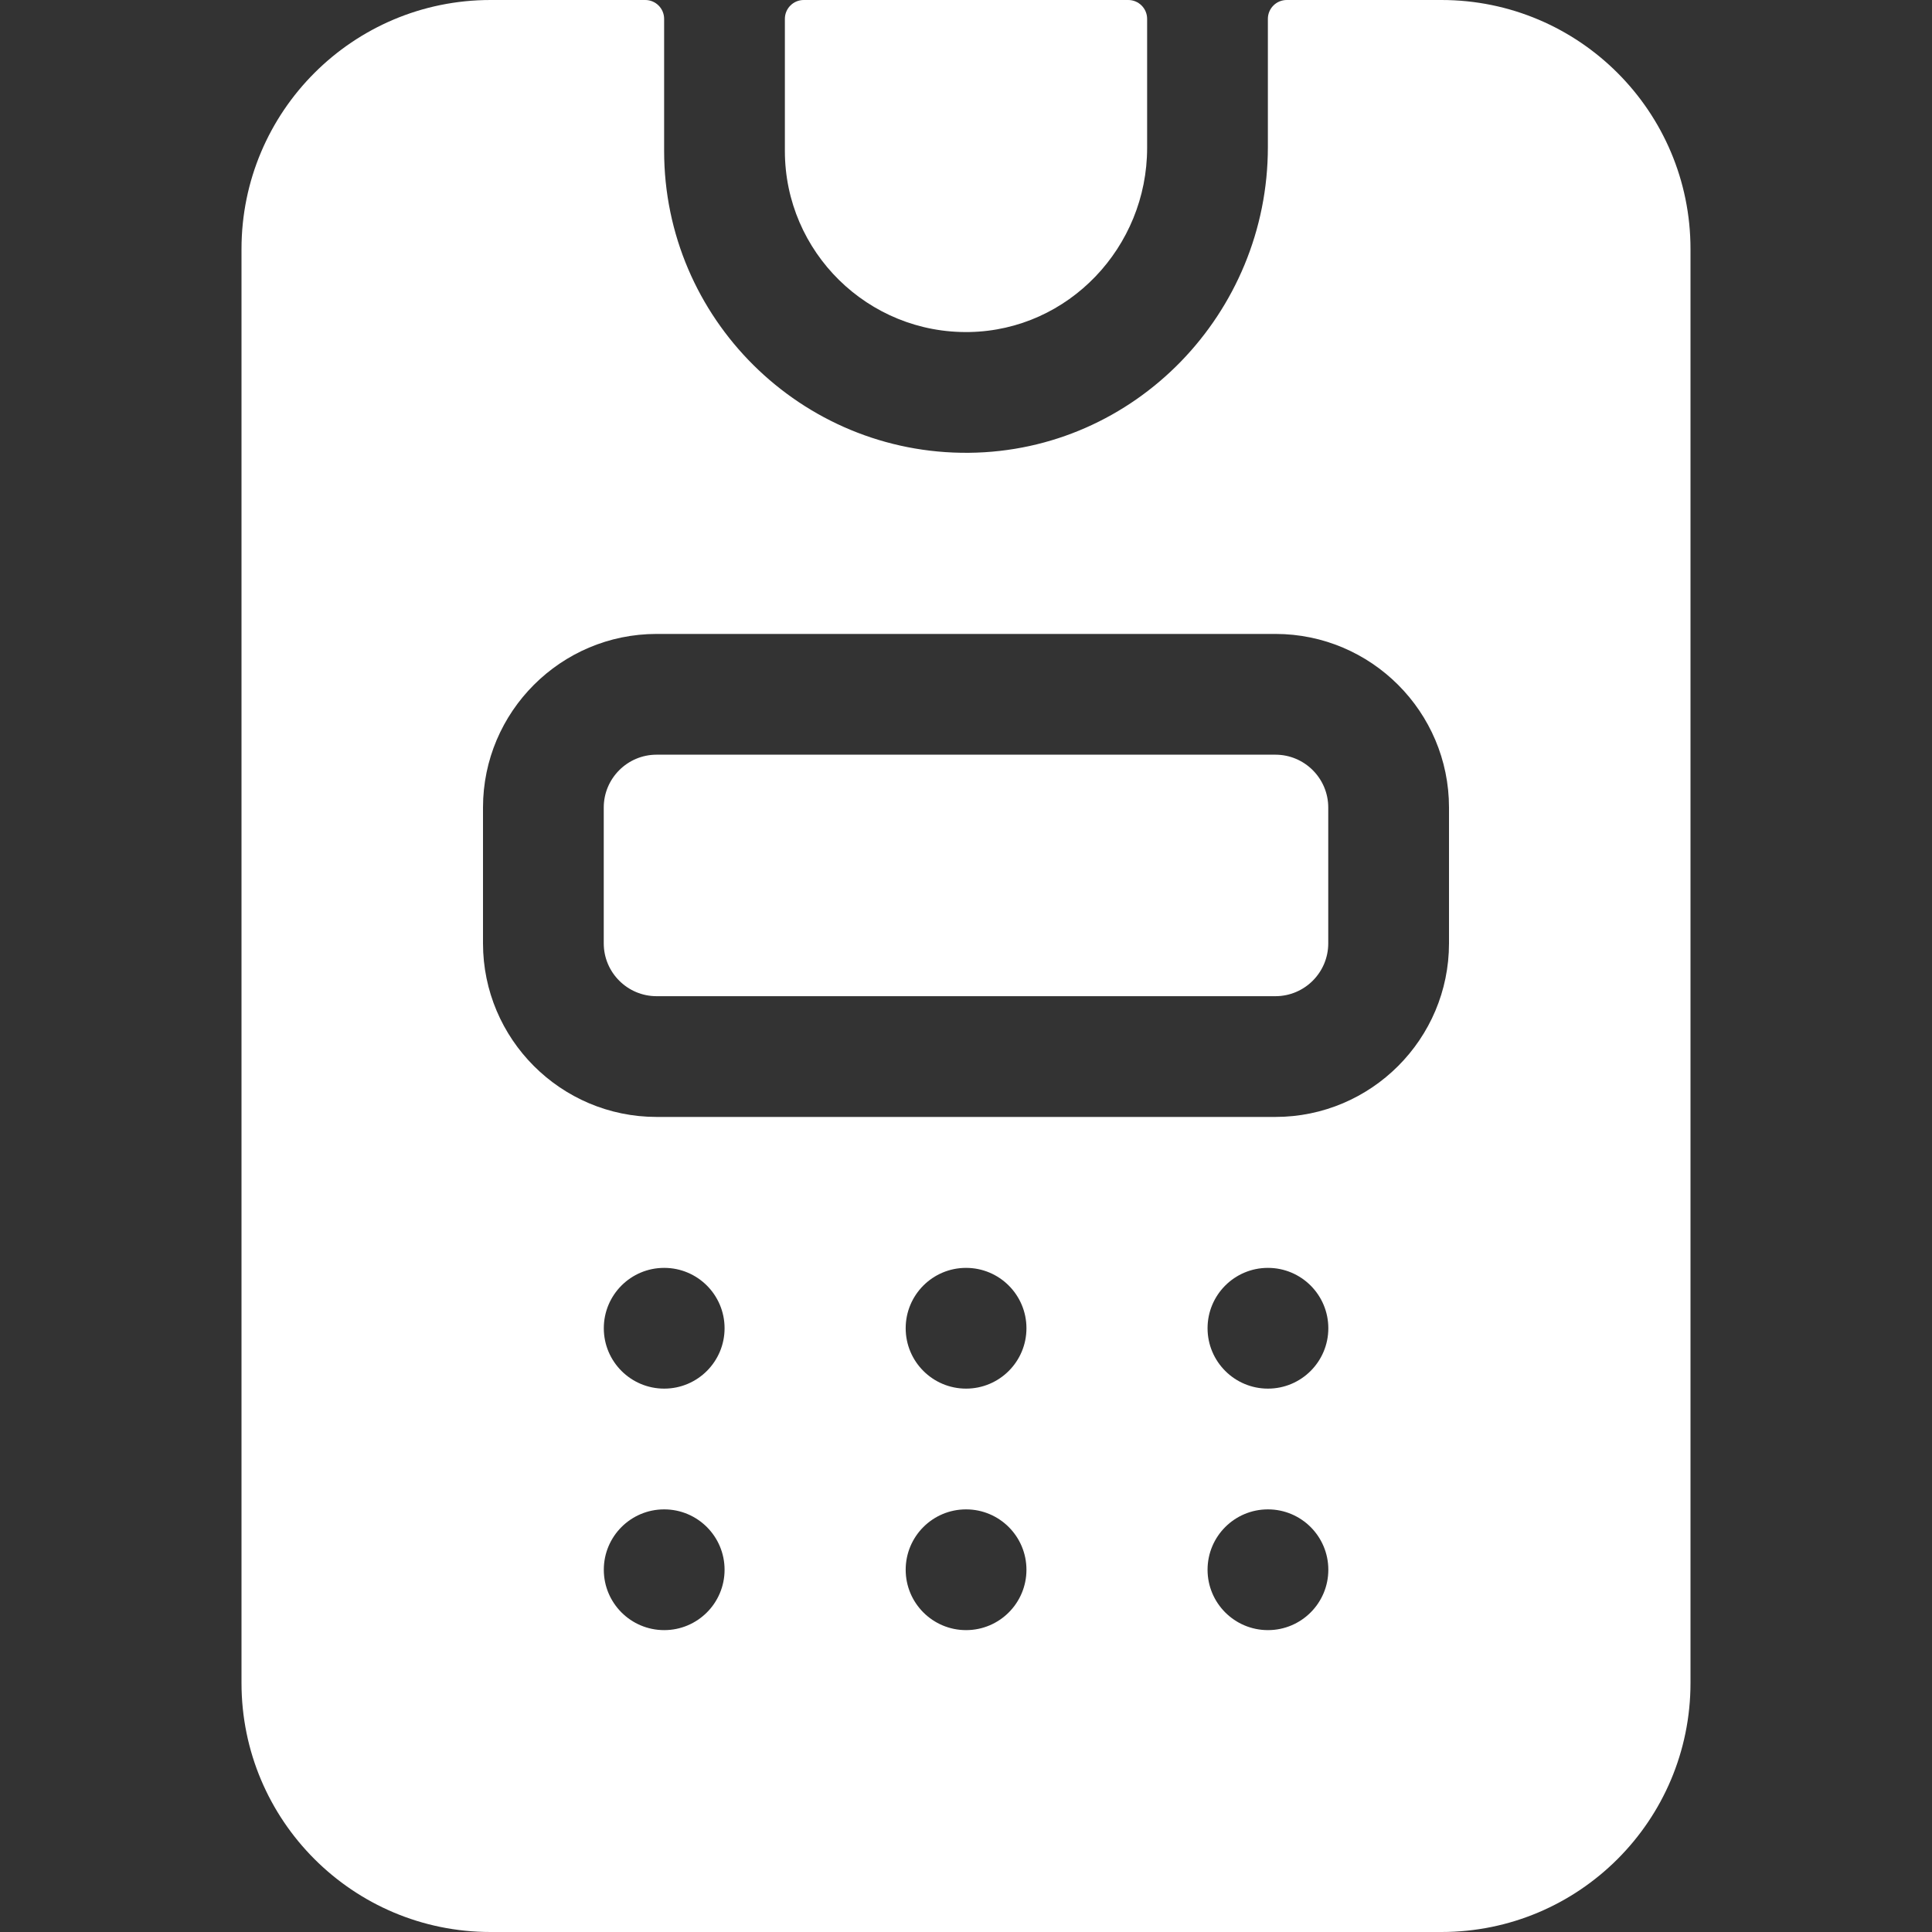
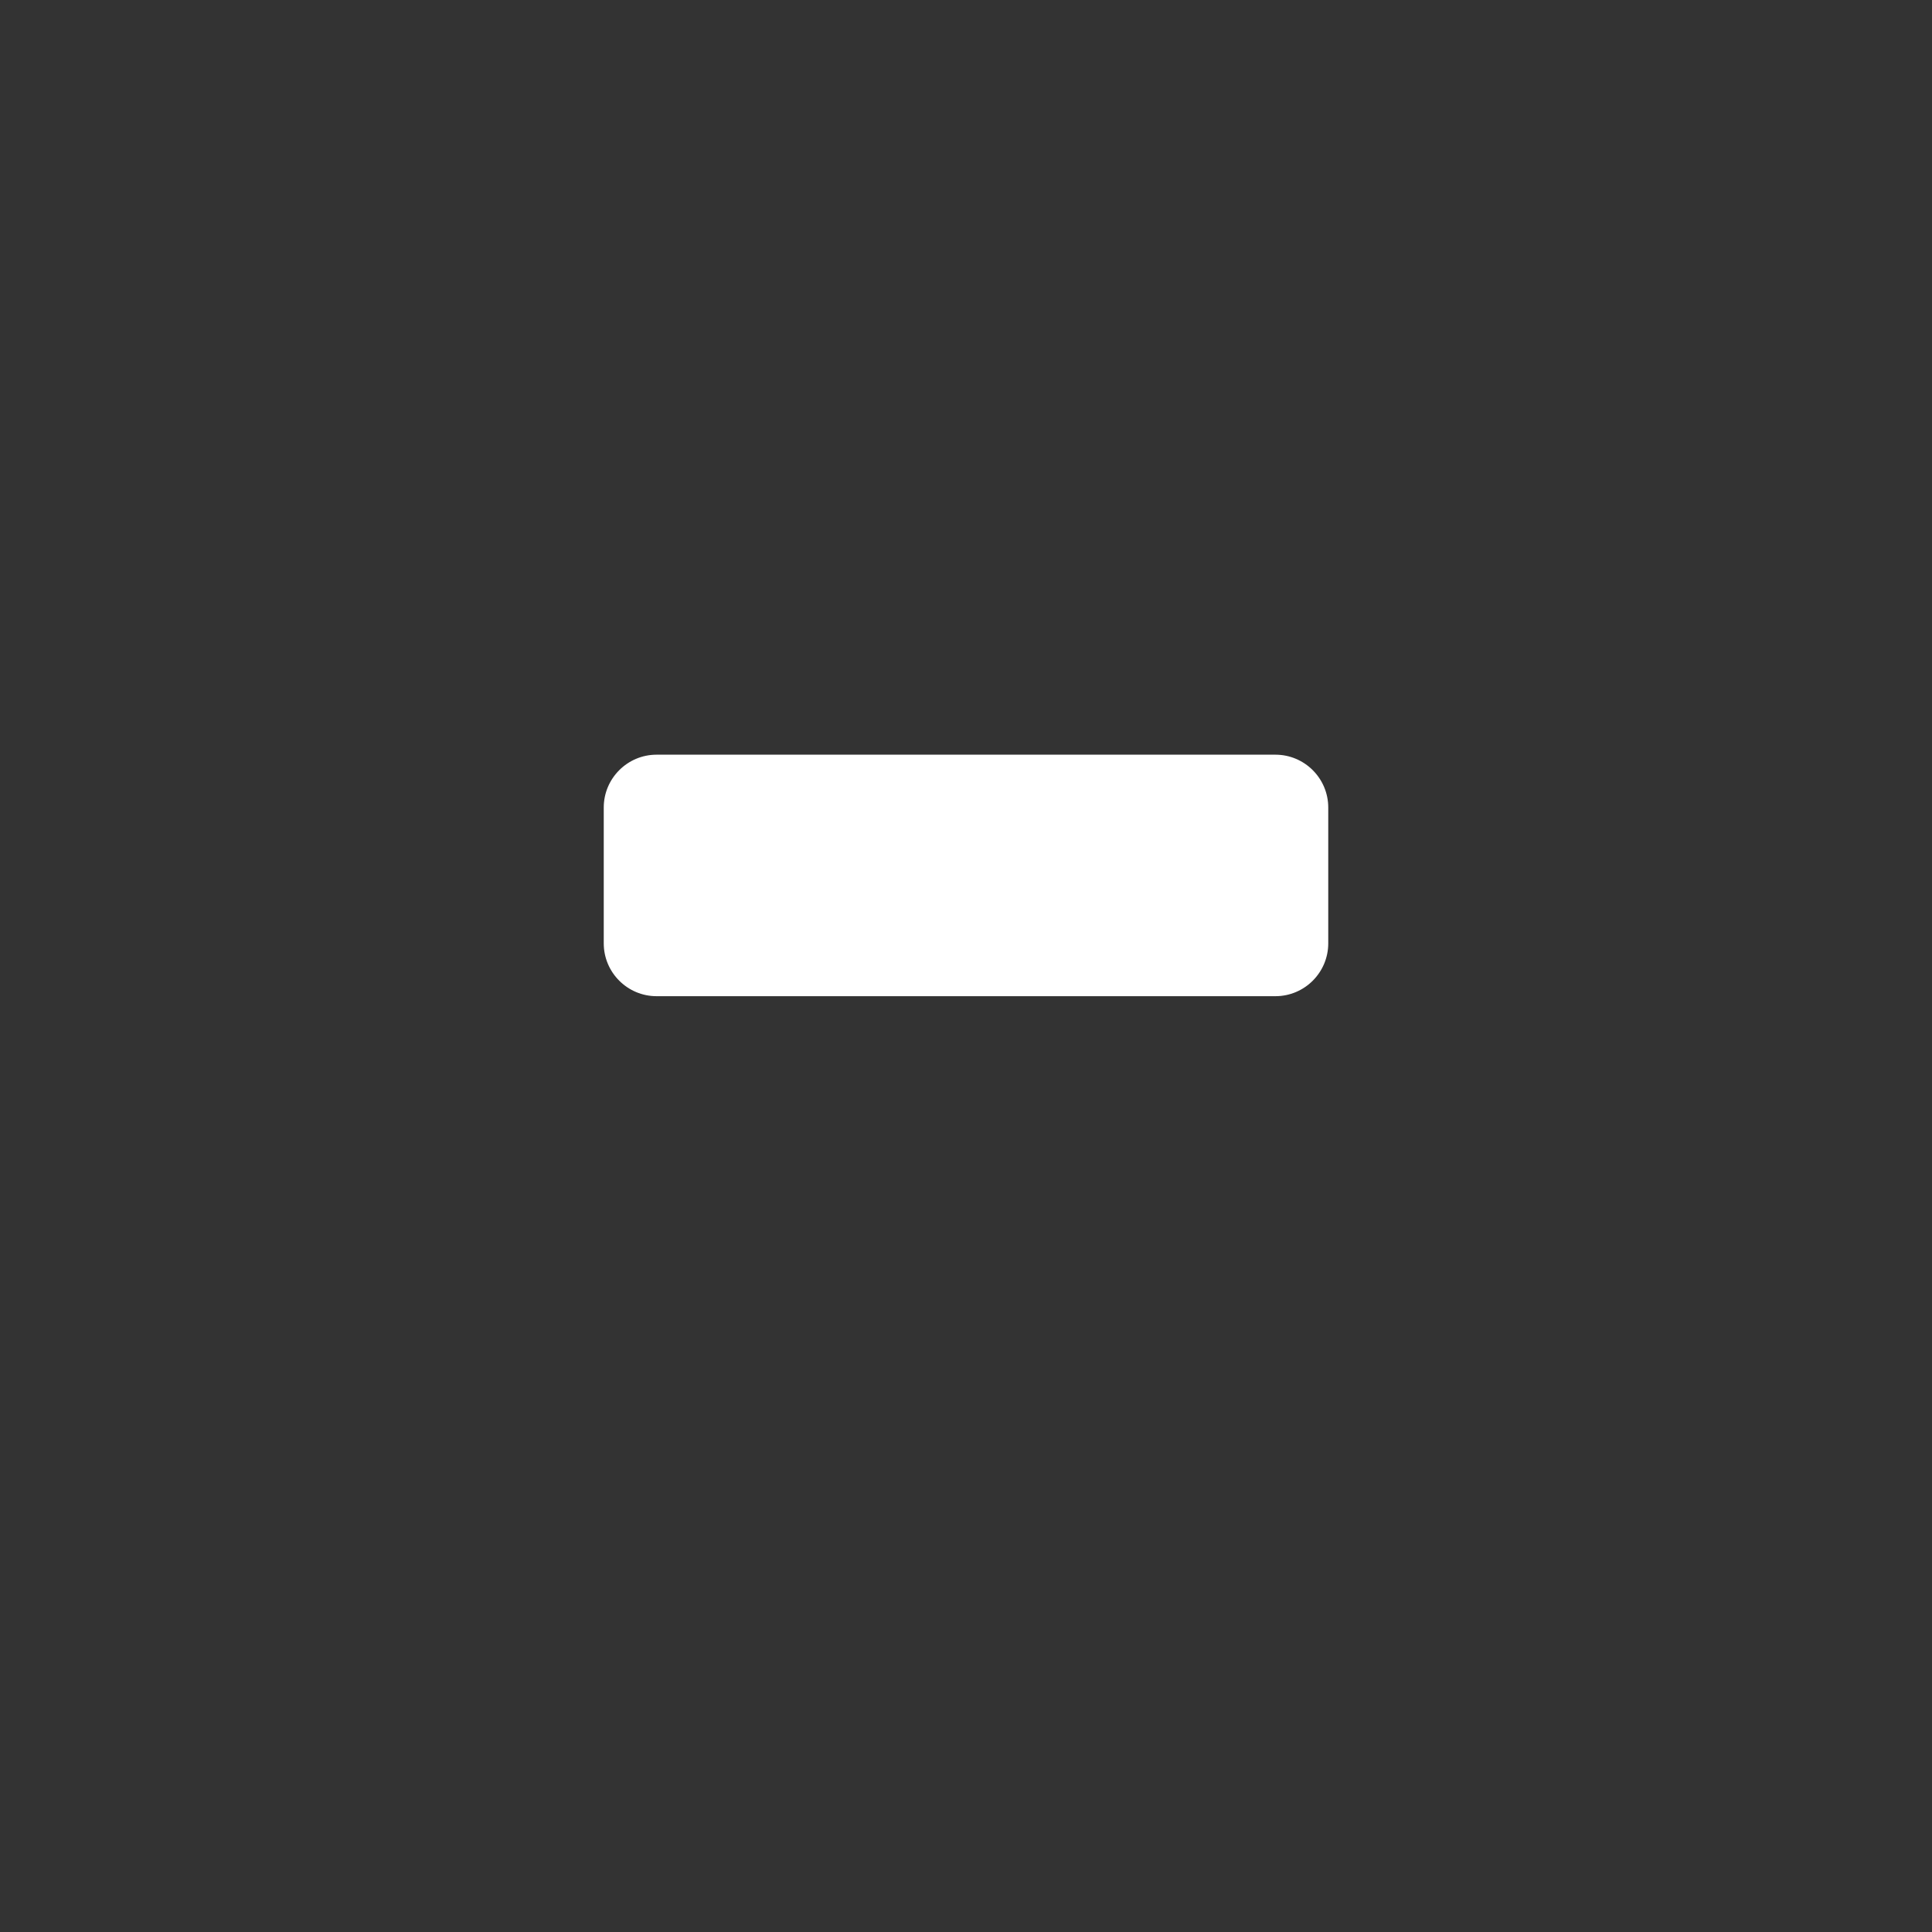
<svg xmlns="http://www.w3.org/2000/svg" width="512" height="512" viewBox="0 0 512 512" fill="none">
  <rect x="0" y="0" width="512" height="512" fill="#333333" stroke="none" />
  <path d="M338 200H174C166.28 200 160 206.28 160 214V250C160 257.72 166.28 264 174 264H338C345.72 264 352 257.72 352 250V214C352 206.28 345.72 200 338 200Z" fill="white" />
-   <path d="M256.928 87.991C283.207 87.493 304 65.478 304 39.195V5C304 2.239 301.761 0 299 0H213C210.239 0 208 2.239 208 5V40C208 66.776 230.038 88.501 256.928 87.991Z" fill="white" />
-   <path d="M382 0H341C338.239 0 336 2.239 336 5V38.98C336 83.024 300.831 119.569 256.789 119.996C212.316 120.427 176 84.375 176 40V5C176 2.239 173.761 0 171 0H130C93.549 0 64 29.549 64 66V446C64 482.451 93.549 512 130 512H382C418.451 512 448 482.451 448 446V66C448 29.549 418.451 0 382 0ZM176.02 432C167.184 432 160.015 424.836 160.015 416C160.015 407.164 167.173 400 176.01 400H176.02C184.856 400 192.02 407.164 192.02 416C192.02 424.836 184.856 432 176.02 432ZM176.02 368C167.184 368 160.015 360.836 160.015 352C160.015 343.164 167.173 336 176.01 336H176.02C184.856 336 192.02 343.164 192.02 352C192.02 360.836 184.856 368 176.02 368ZM256.02 432C247.184 432 240.015 424.836 240.015 416C240.015 407.164 247.173 400 256.01 400H256.02C264.856 400 272.02 407.164 272.02 416C272.02 424.836 264.856 432 256.02 432ZM256.02 368C247.184 368 240.015 360.836 240.015 352C240.015 343.164 247.173 336 256.01 336H256.02C264.856 336 272.02 343.164 272.02 352C272.02 360.836 264.856 368 256.02 368ZM336.02 432C327.184 432 320.015 424.836 320.015 416C320.015 407.164 327.173 400 336.01 400H336.02C344.856 400 352.02 407.164 352.02 416C352.02 424.836 344.856 432 336.02 432ZM336.02 368C327.184 368 320.015 360.836 320.015 352C320.015 343.164 327.173 336 336.01 336H336.02C344.856 336 352.02 343.164 352.02 352C352.02 360.836 344.856 368 336.02 368ZM384 250C384 275.364 363.364 296 338 296H174C148.636 296 128 275.364 128 250V214C128 188.636 148.636 168 174 168H338C363.364 168 384 188.636 384 214V250Z" fill="white" />
</svg>